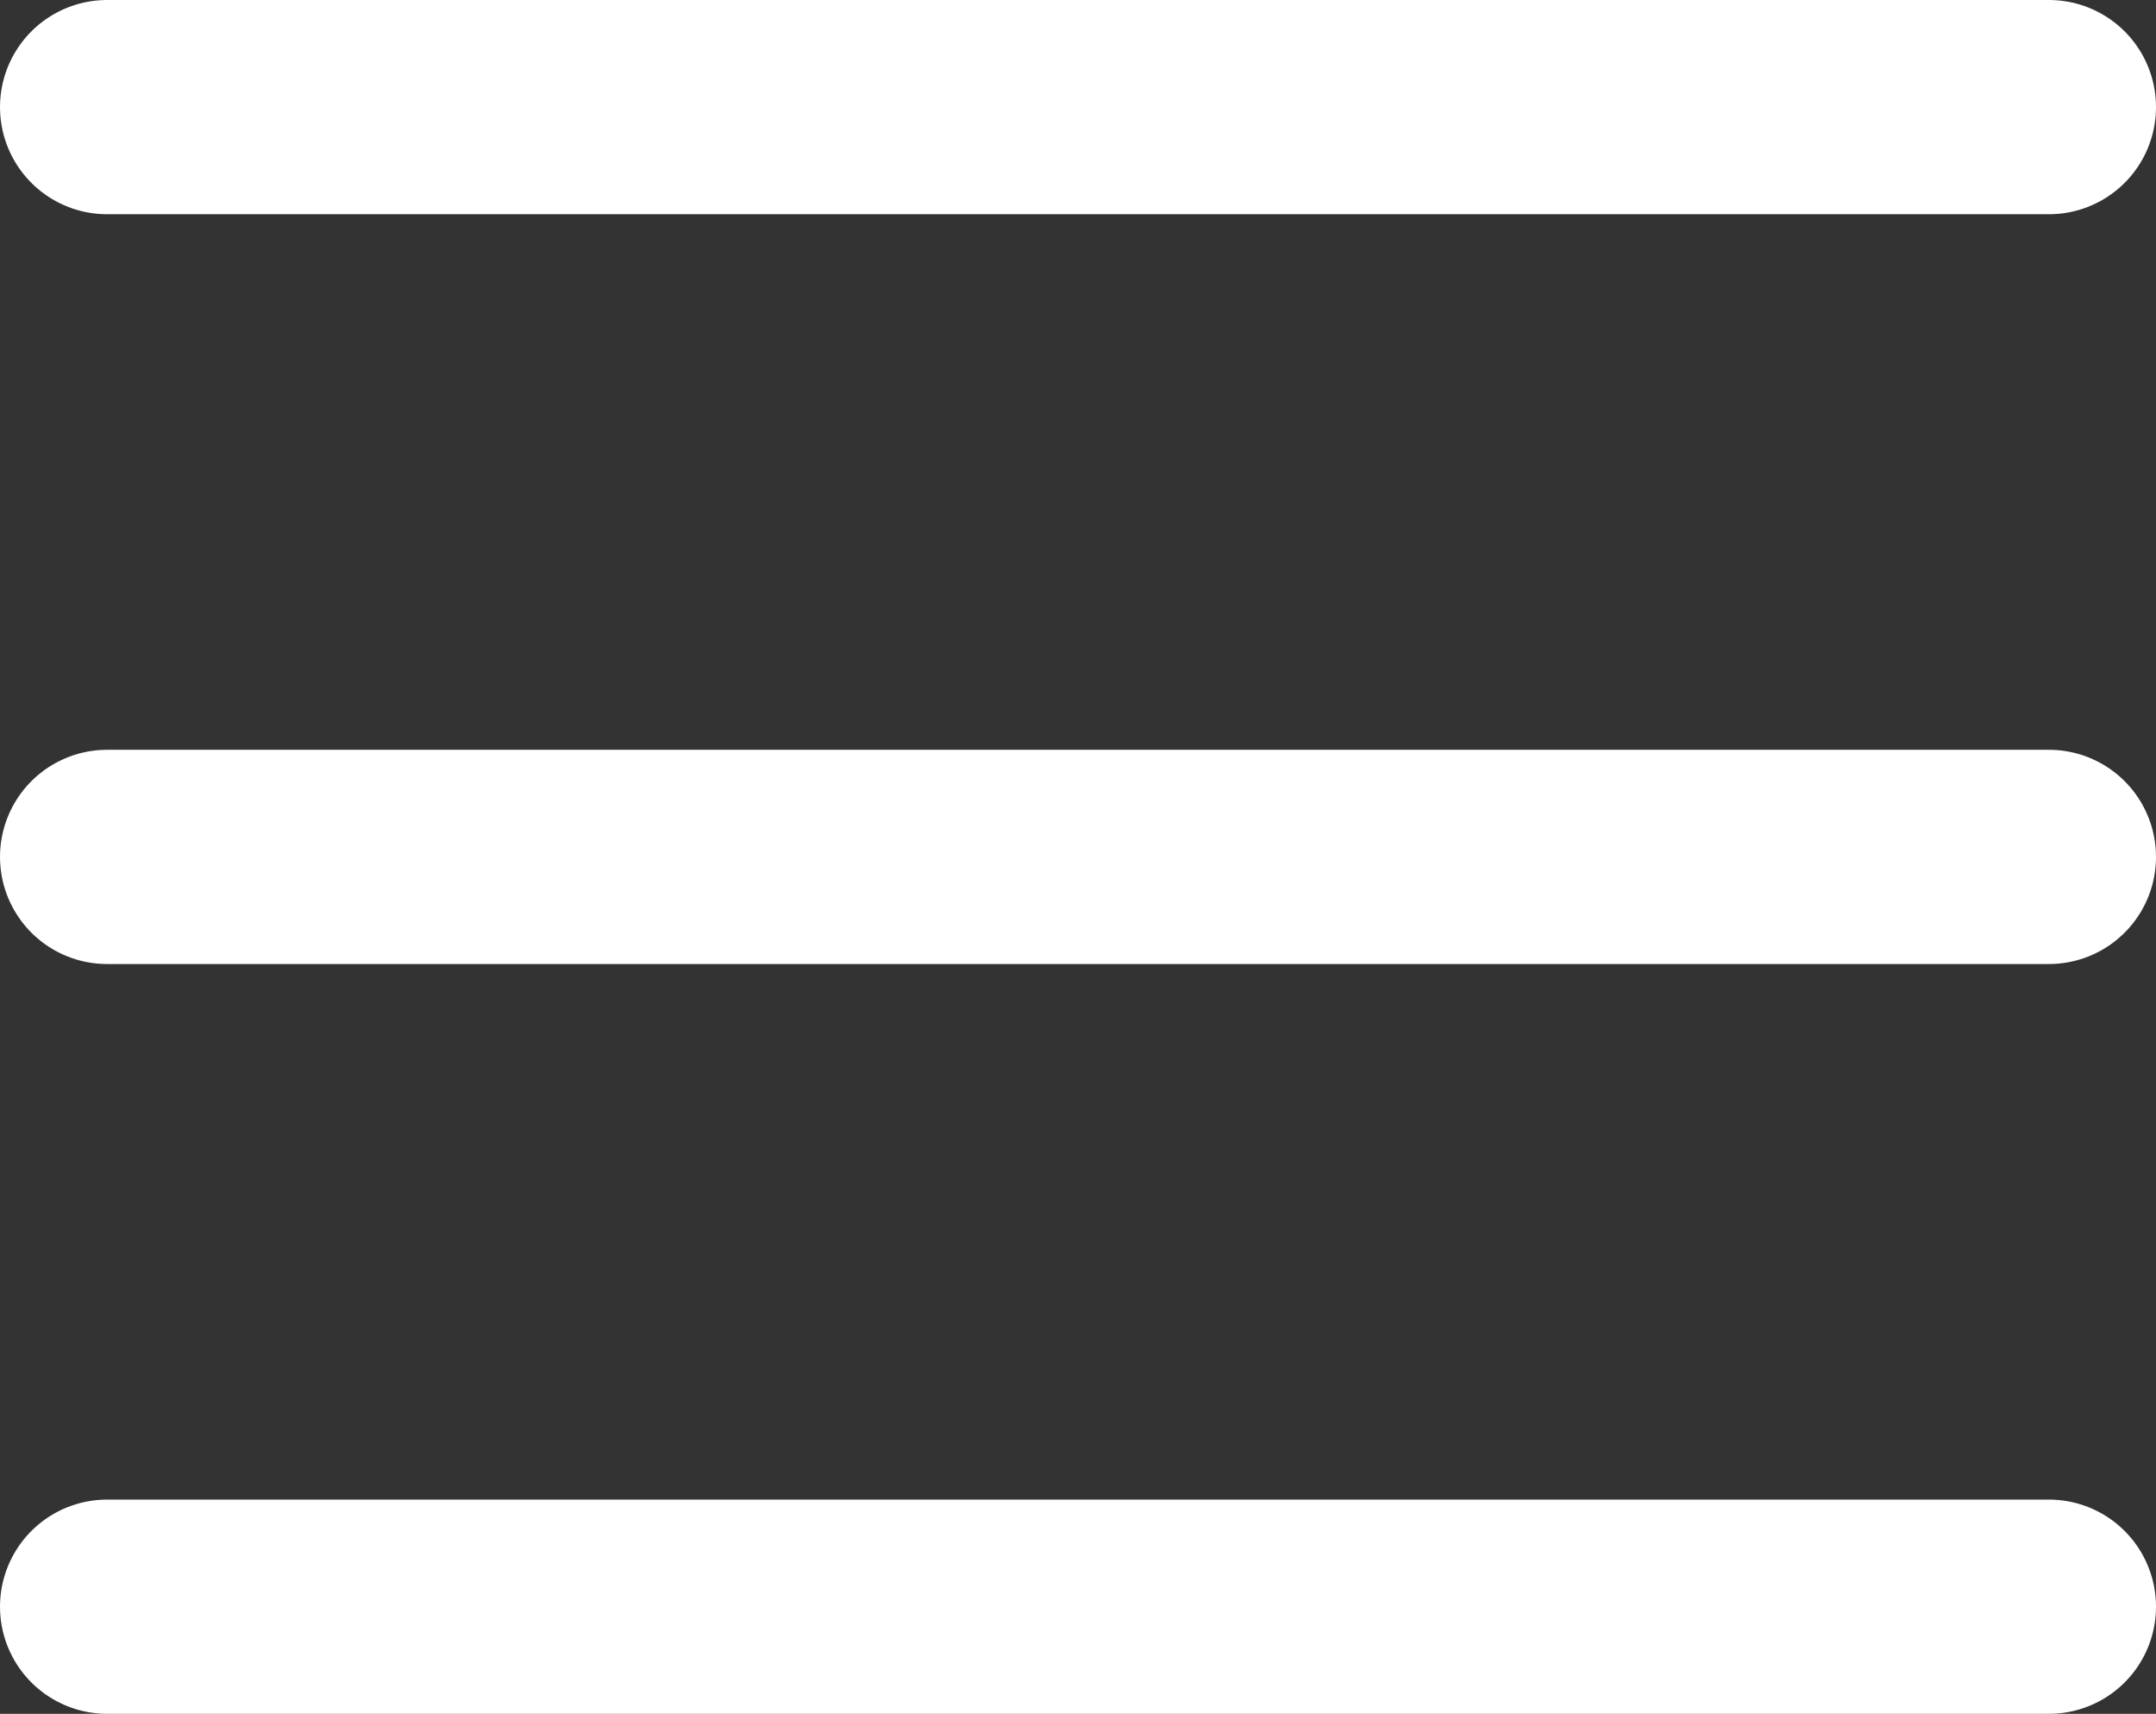
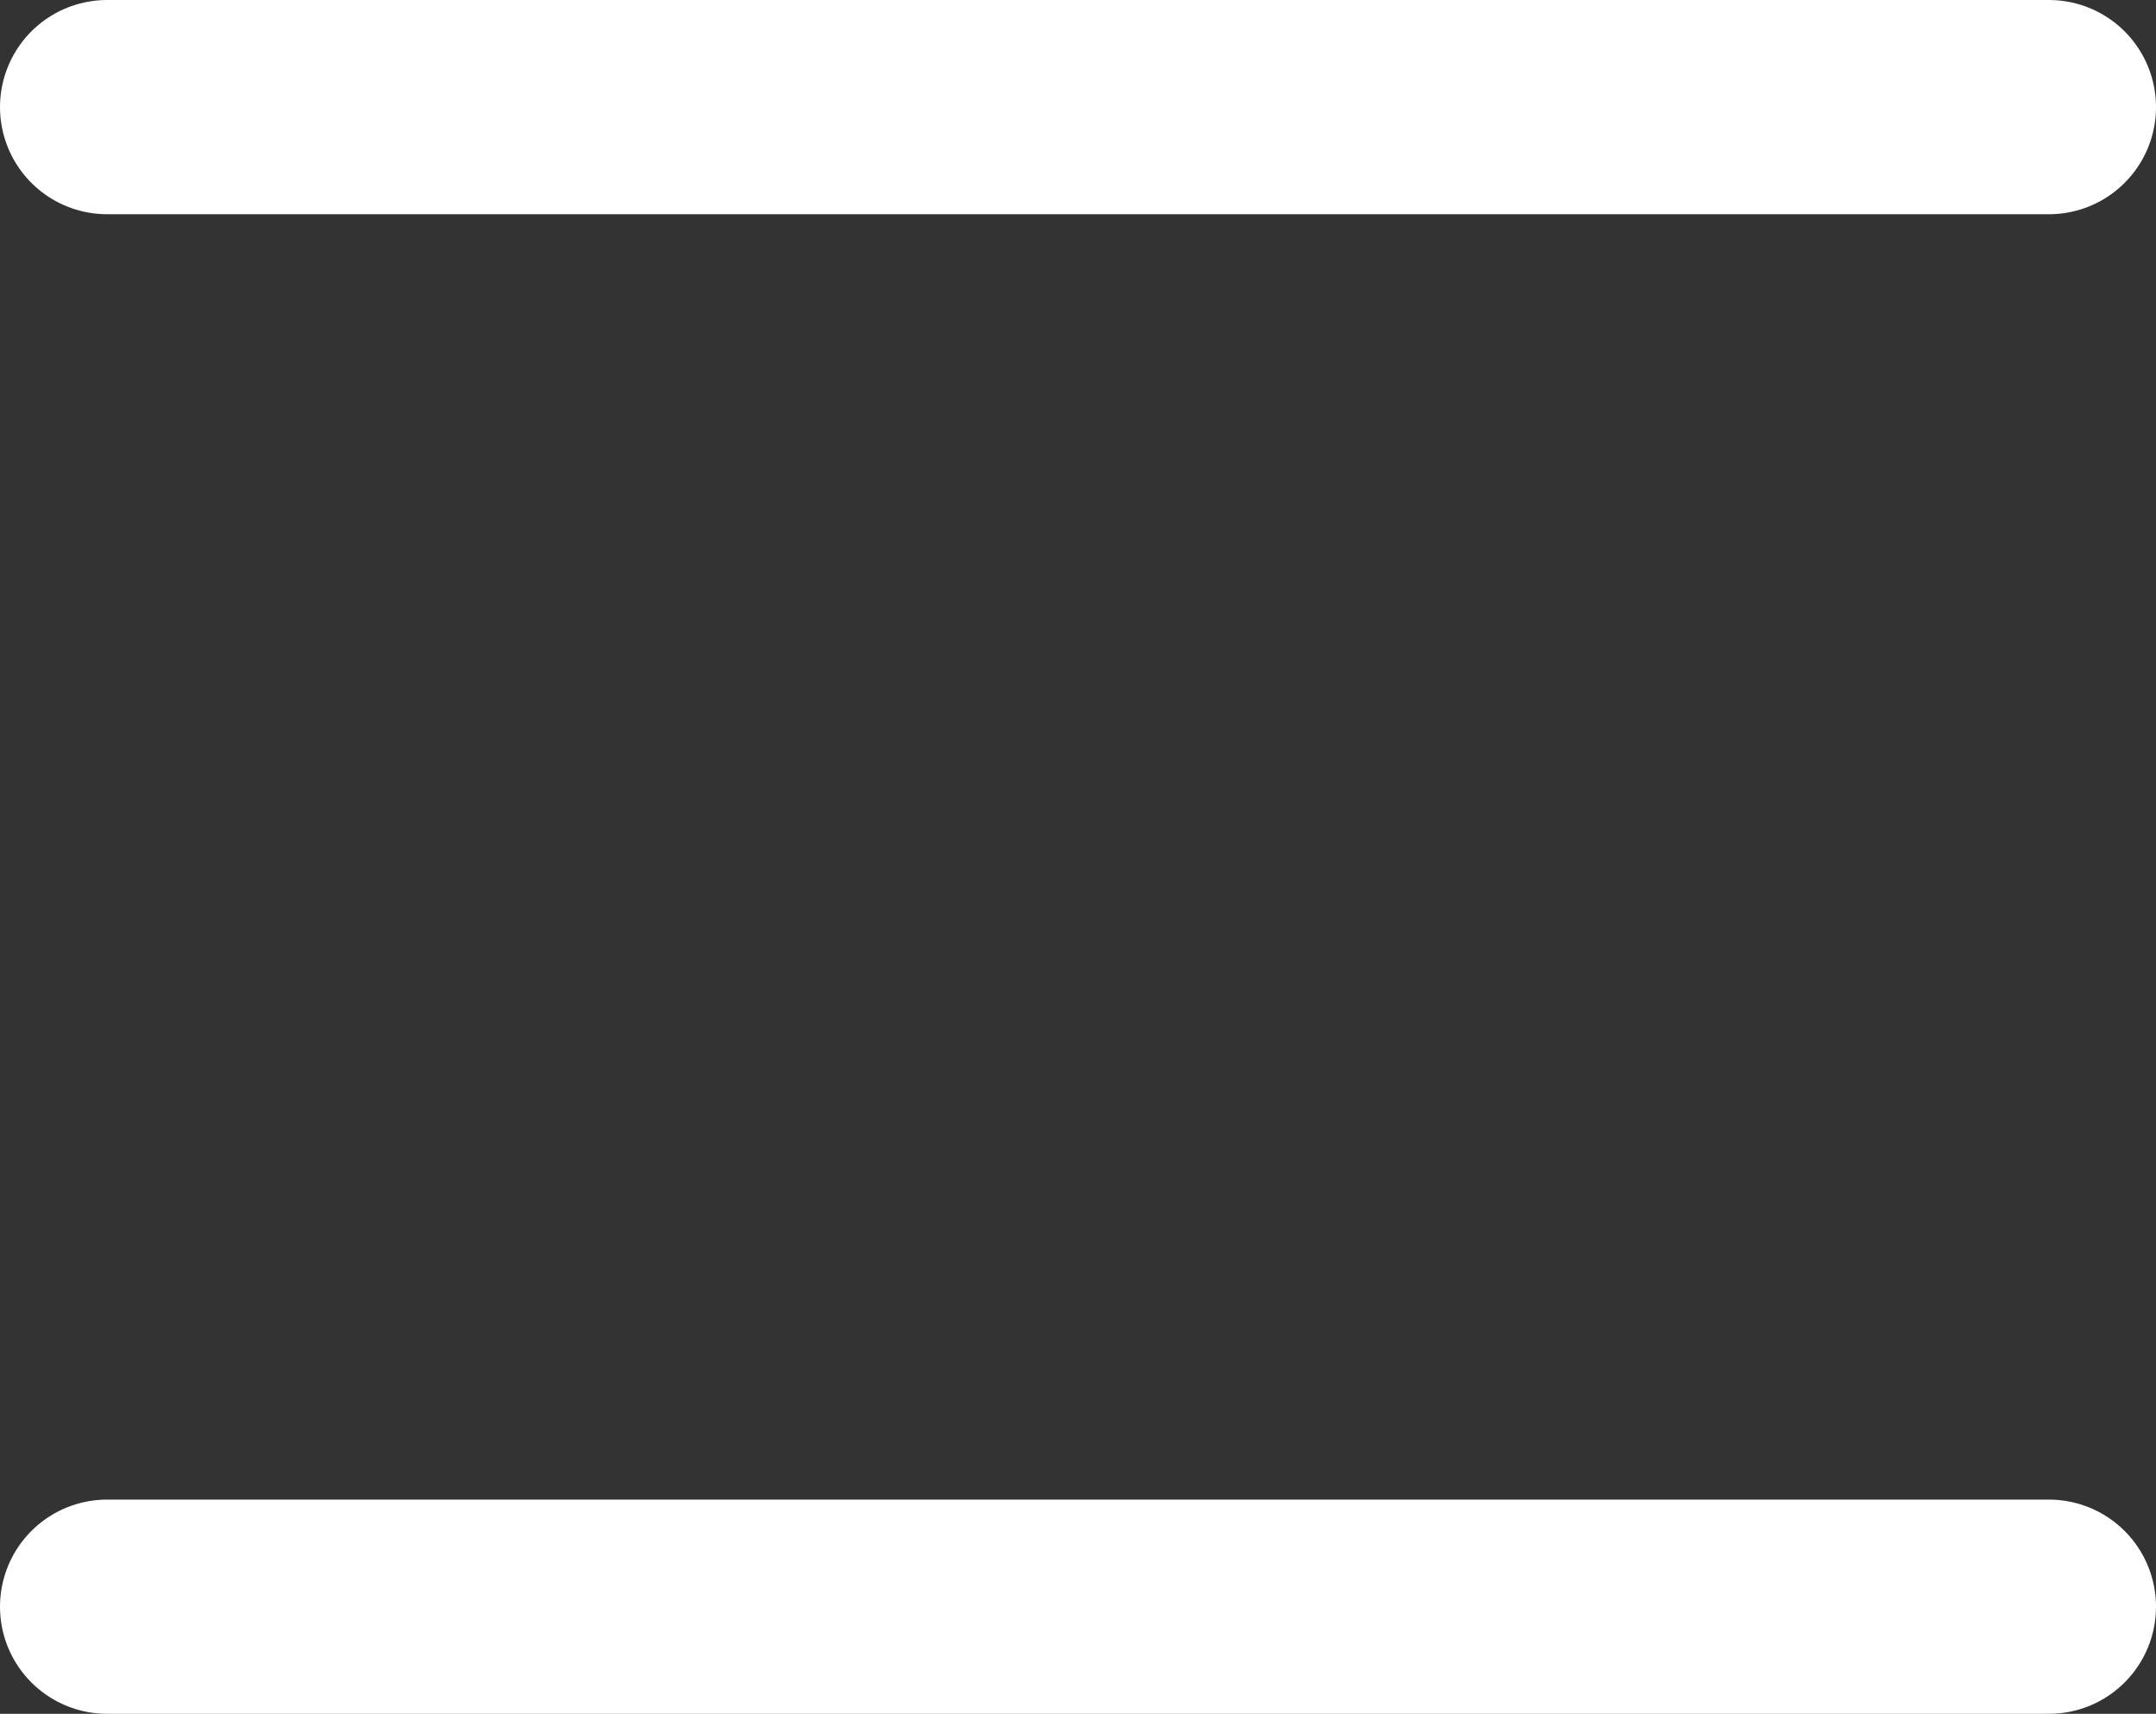
<svg xmlns="http://www.w3.org/2000/svg" width="20.133" height="16" viewBox="0 0 20.133 16">
  <rect x="0" y="0" width="20.133" height="16" fill="#333333" stroke="none" />
  <g id="Component_8_1" data-name="Component 8 – 1" transform="translate(1 1)">
    <line id="Line_9" data-name="Line 9" x2="18.133" fill="none" stroke="#fff" stroke-linecap="round" stroke-width="2" />
-     <line id="Line_10" data-name="Line 10" x2="18.133" transform="translate(0 7)" fill="none" stroke="#fff" stroke-linecap="round" stroke-width="2" />
    <line id="Line_11" data-name="Line 11" x2="18.133" transform="translate(0 14)" fill="none" stroke="#fff" stroke-linecap="round" stroke-width="2" />
  </g>
</svg>